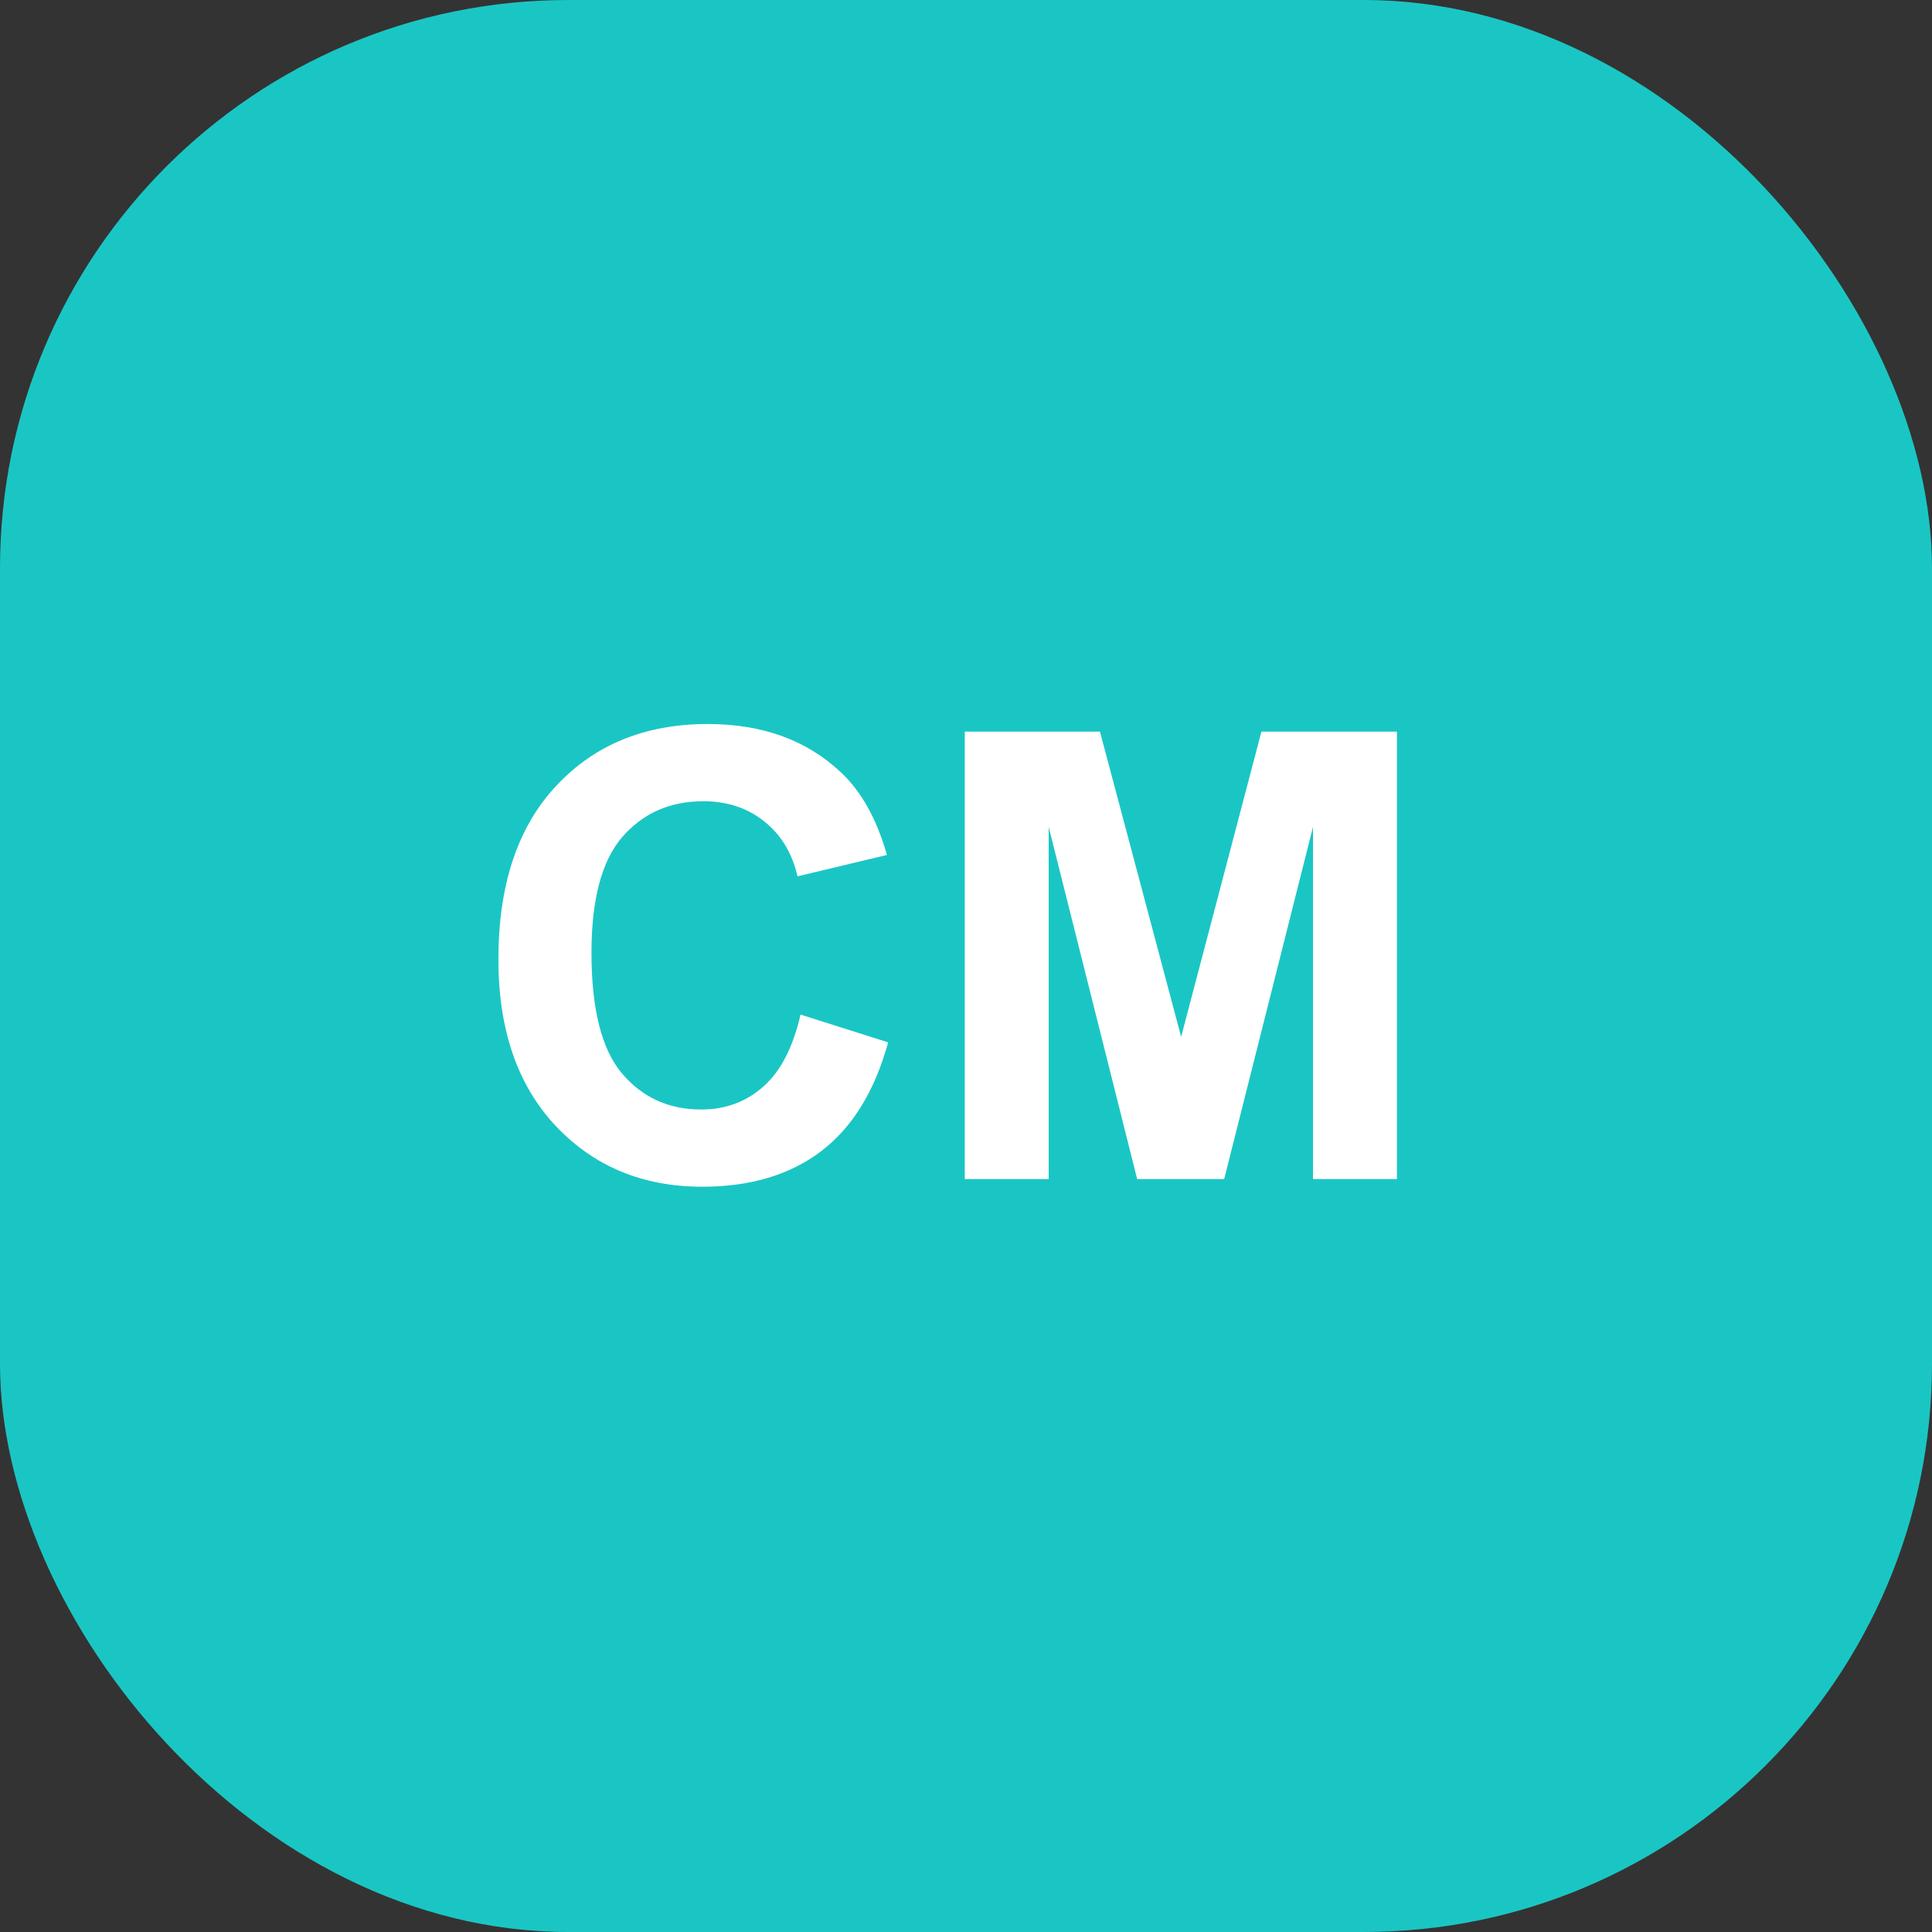
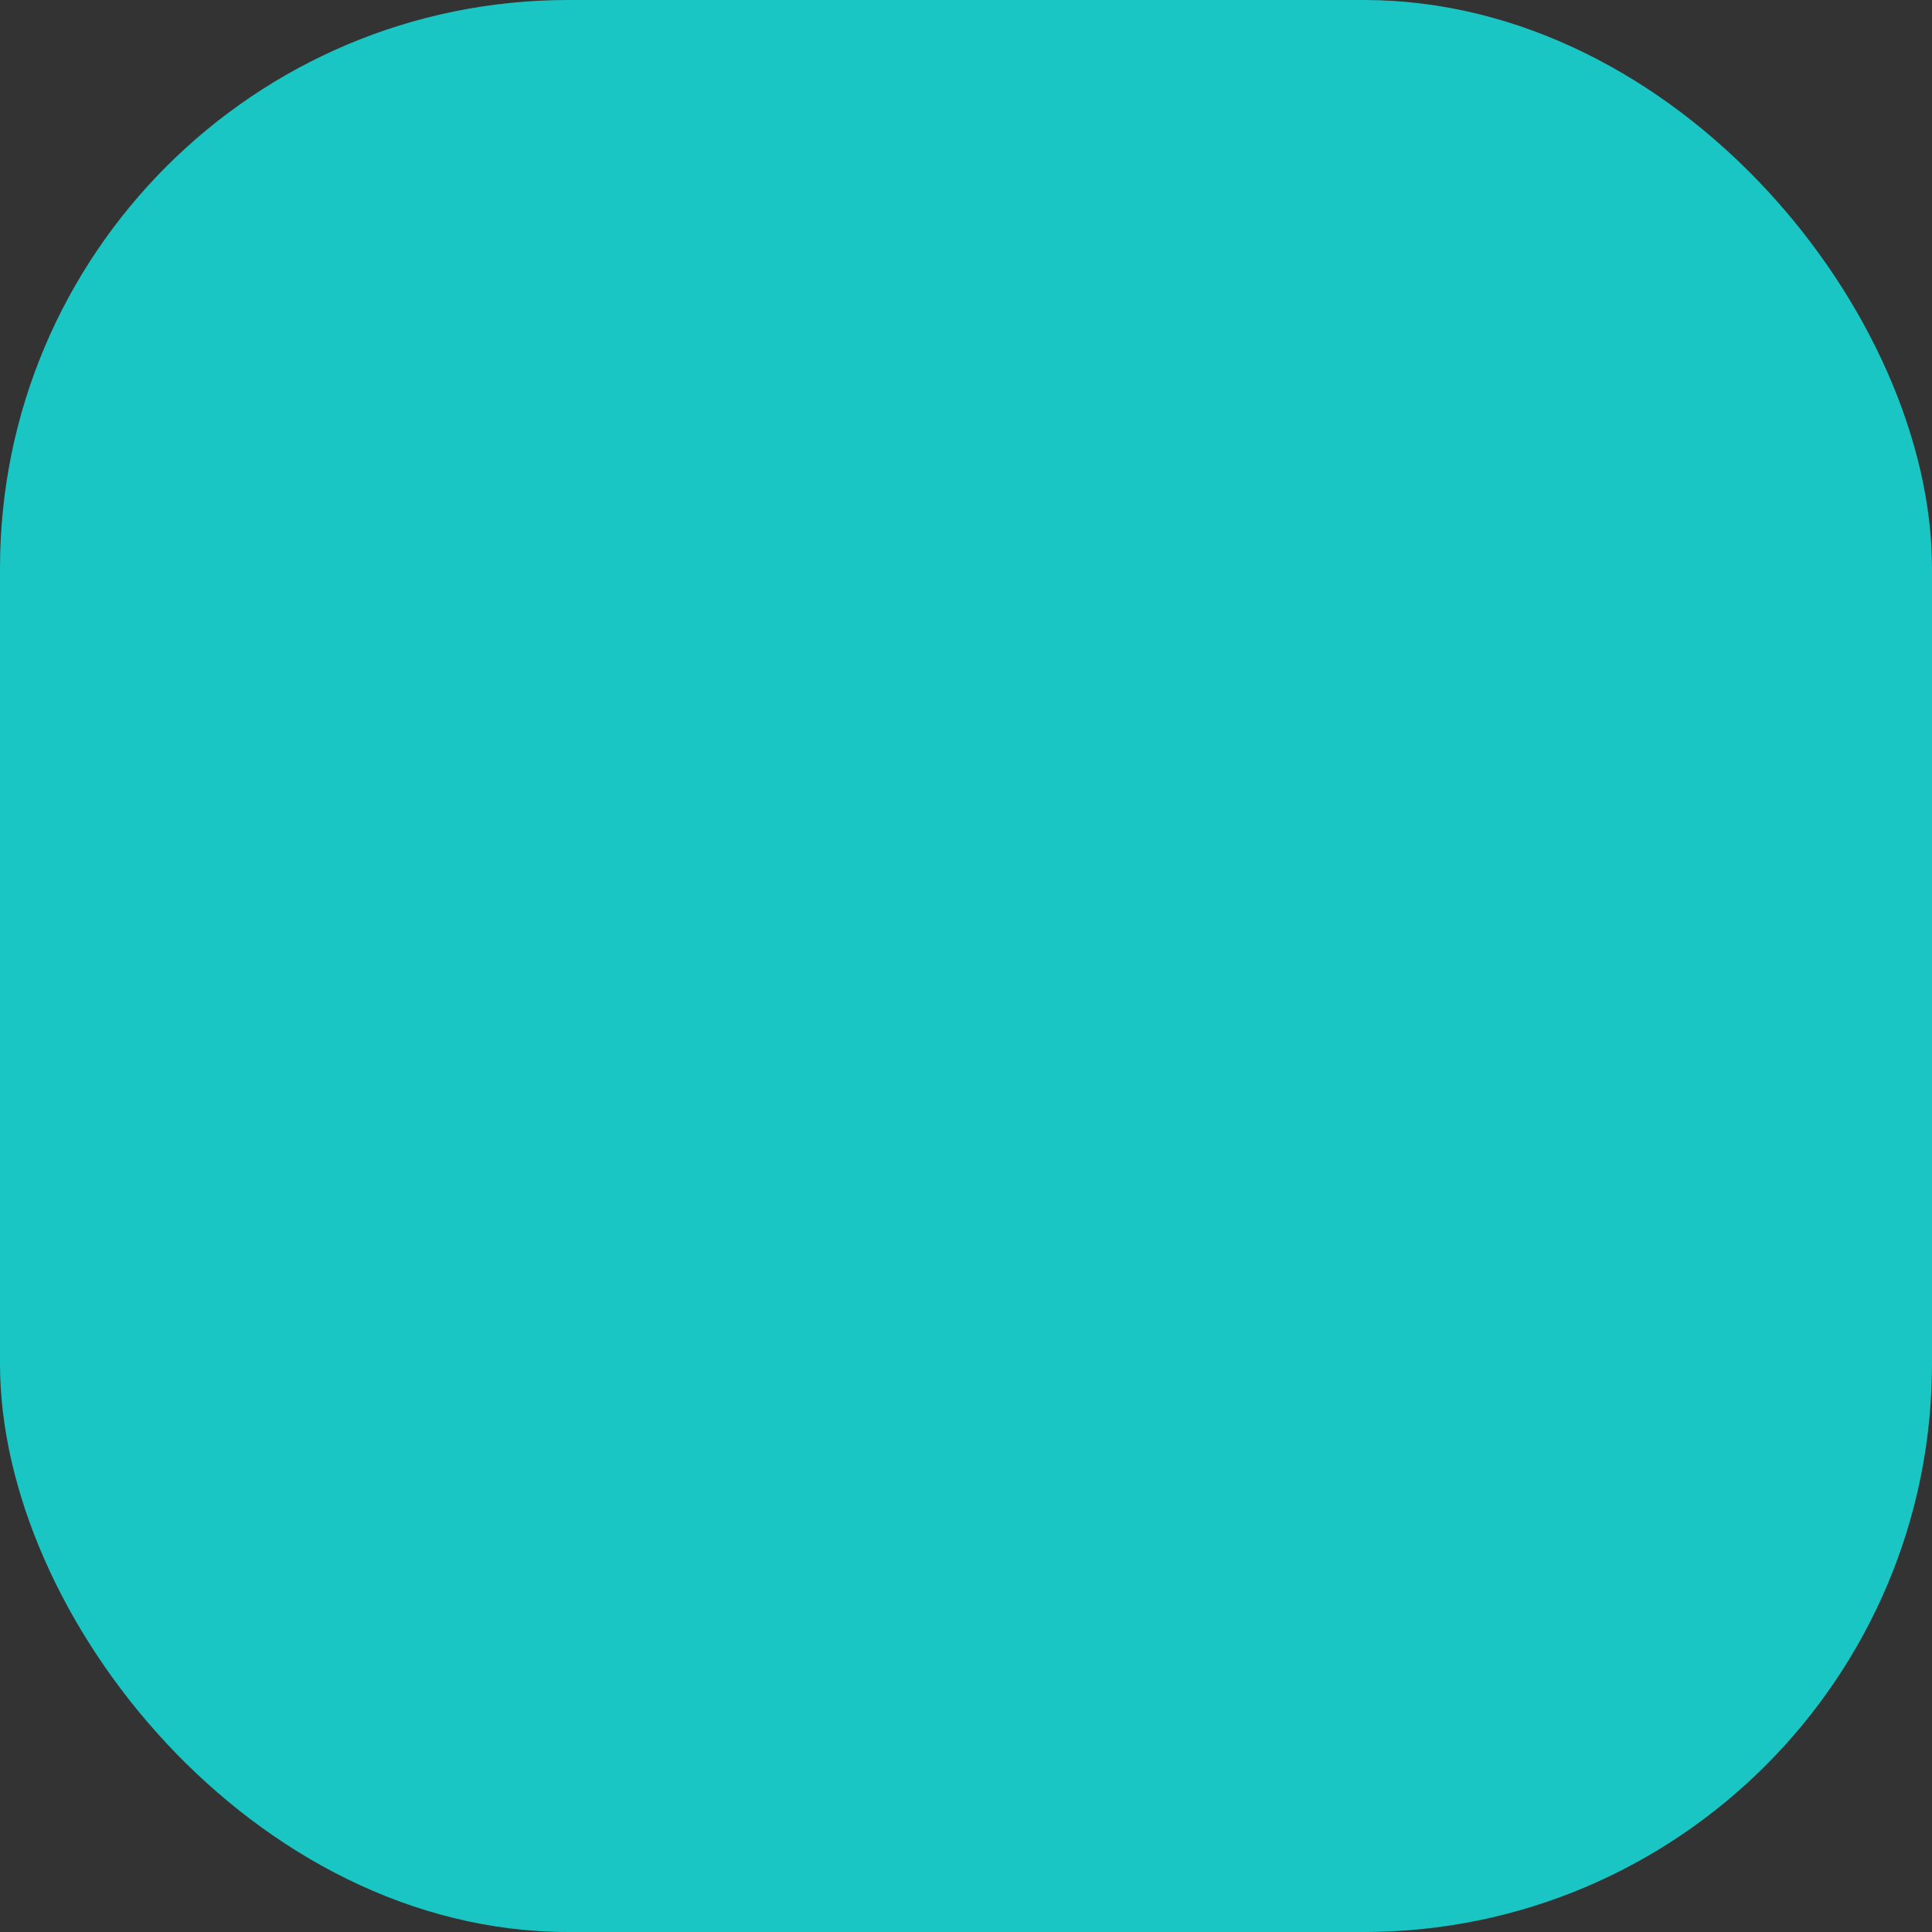
<svg xmlns="http://www.w3.org/2000/svg" width="68" height="68" viewBox="0 0 68 68" fill="none">
  <rect x="0" y="0" width="68" height="68" fill="#333333" stroke="none" />
  <rect width="68" height="68" rx="20" fill="#1AC6C4" />
-   <path d="M28.177 35.71L31.26 36.688C30.787 38.406 29.999 39.685 28.896 40.523C27.801 41.353 26.408 41.769 24.718 41.769C22.627 41.769 20.908 41.056 19.561 39.631C18.215 38.199 17.542 36.243 17.542 33.766C17.542 31.145 18.219 29.111 19.572 27.664C20.926 26.21 22.705 25.483 24.911 25.483C26.838 25.483 28.402 26.053 29.605 27.191C30.322 27.865 30.859 28.831 31.217 30.092L28.069 30.844C27.883 30.027 27.493 29.383 26.898 28.91C26.311 28.438 25.595 28.201 24.75 28.201C23.583 28.201 22.634 28.62 21.903 29.458C21.18 30.296 20.818 31.653 20.818 33.529C20.818 35.52 21.176 36.938 21.893 37.783C22.609 38.628 23.54 39.051 24.686 39.051C25.531 39.051 26.258 38.782 26.866 38.245C27.475 37.708 27.912 36.863 28.177 35.71ZM33.956 41.5V25.752H38.715L41.572 36.494L44.398 25.752H49.167V41.5H46.213V29.104L43.087 41.5H40.025L36.91 29.104V41.5H33.956Z" fill="white" />
</svg>